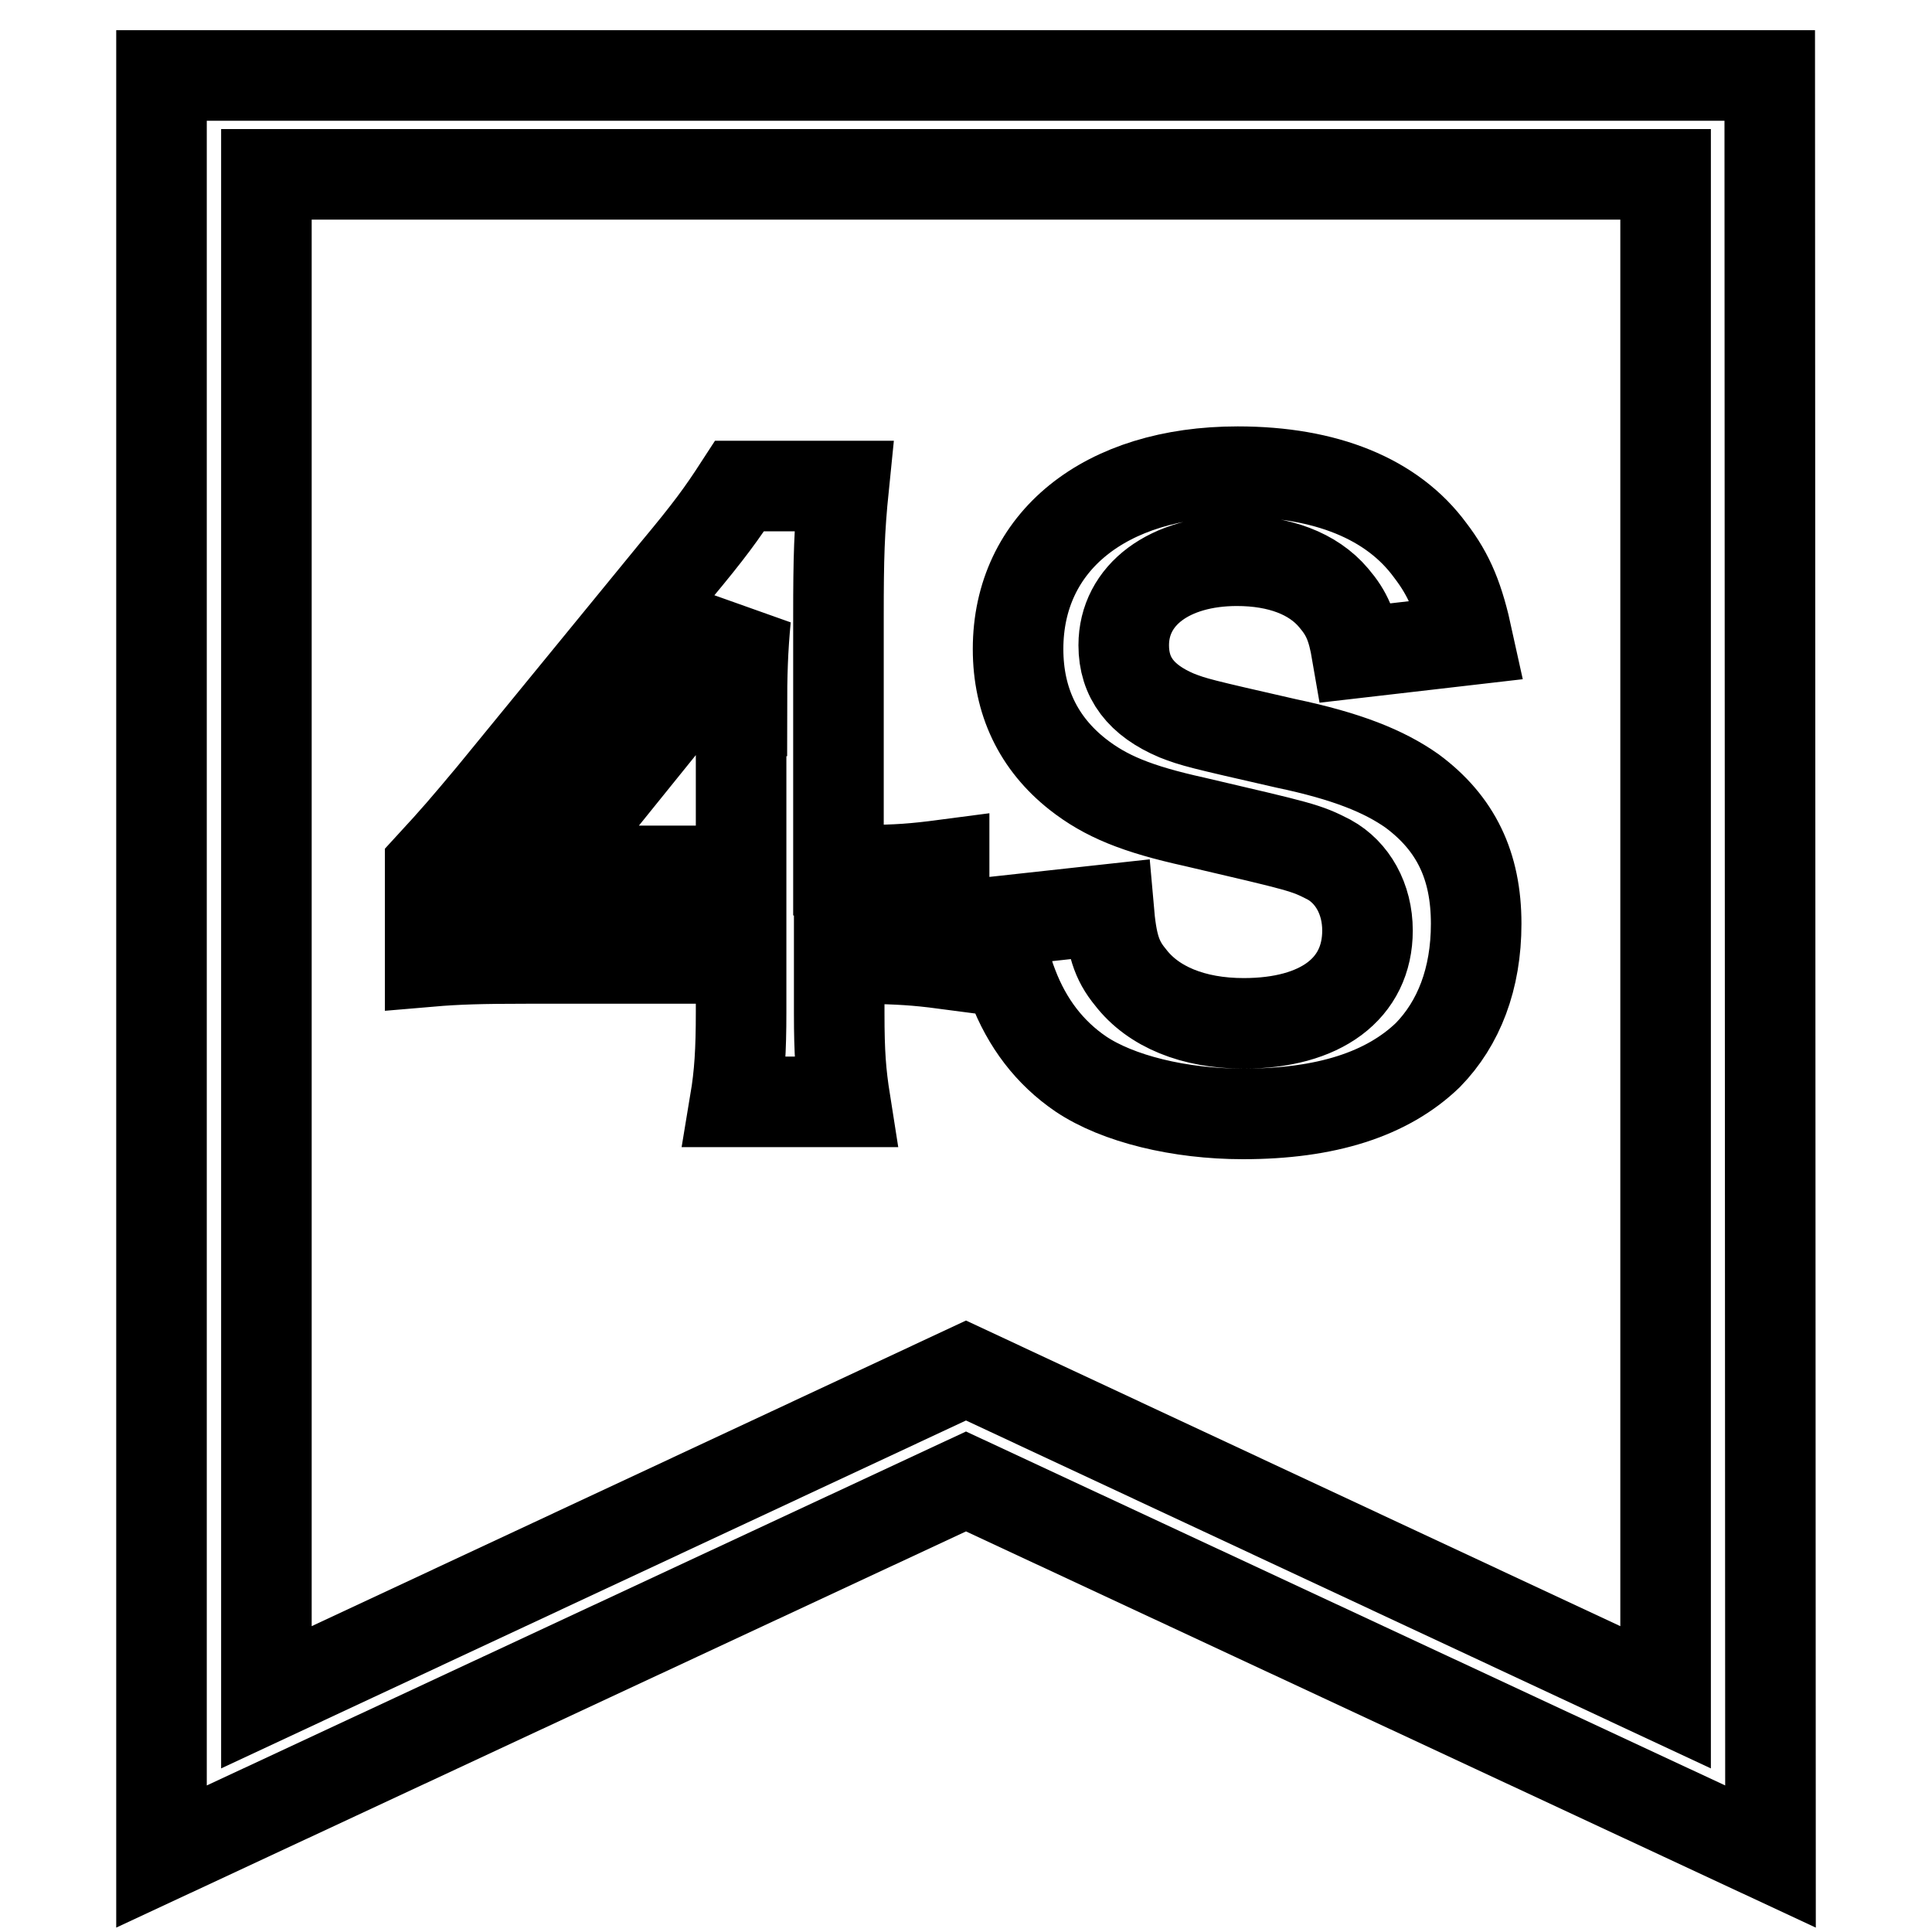
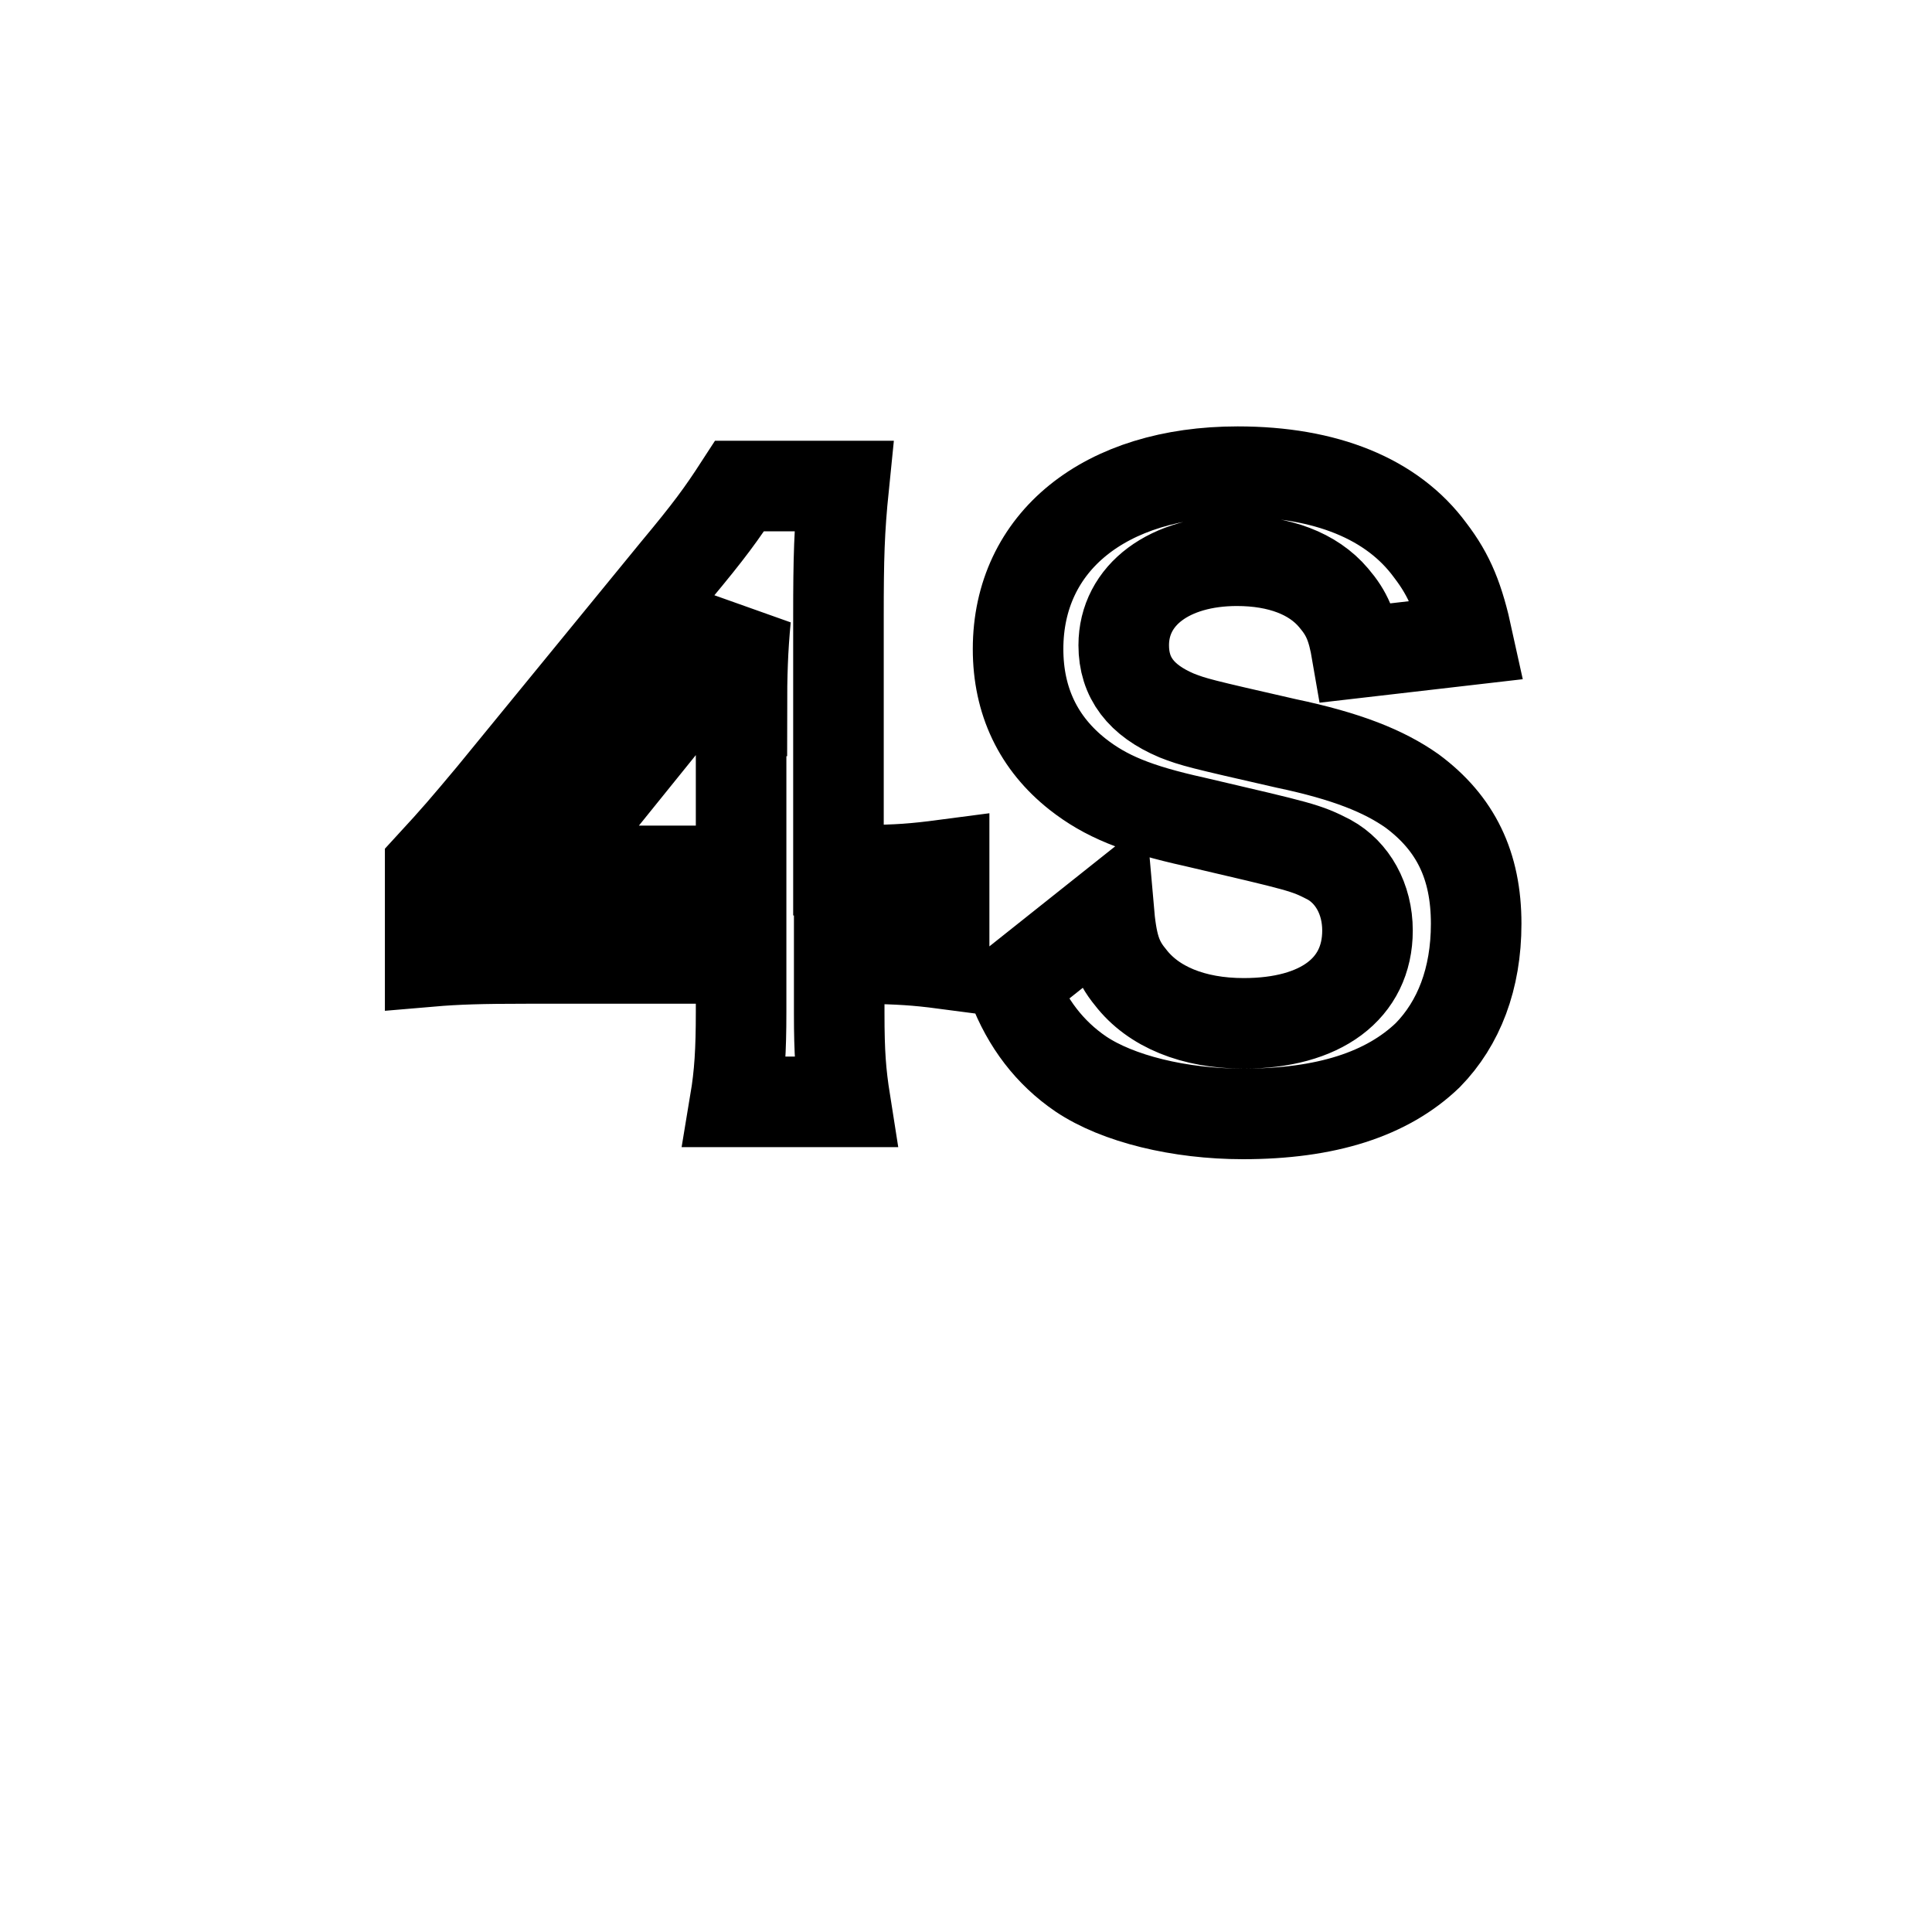
<svg xmlns="http://www.w3.org/2000/svg" version="1.1" x="0px" y="0px" viewBox="0 0 256 256" enable-background="new 0 0 256 256" xml:space="preserve">
  <g>
-     <path stroke-width="12" fill-opacity="0" stroke="#000000" d="M234.6,246L128,196.3L21.4,246V10h213.1L234.6,246z M128,181.6l92.7,43.3V23.1H35.3v201.8L128,181.6z" />
-     <path stroke-width="12" fill-opacity="0" stroke="#000000" d="M125.1,127.7c-3.8-0.5-5.9-0.6-10.2-0.7h-3.7v7.3c0,5.2,0.2,7.9,0.8,11.7H97.4c0.6-3.6,0.8-6.8,0.8-11.9 V127H69.8c-6.1,0-9.3,0.1-12.8,0.4v-12.6c3.5-3.8,4.6-5.1,8.2-9.4l24.3-29.7c4.5-5.4,6.1-7.6,8.5-11.3h13.8 c-0.6,5.9-0.7,9.5-0.7,17.3v33.6h3.6c4.1,0,6.6-0.2,10.4-0.7V127.7z M98.3,94.2c0-4.8,0.1-8.1,0.5-12.3c-2,3-3.3,4.6-7,9.1 l-19.7,24.4h26.1V94.2z M146.9,120.5c0.4,4.6,1,6.7,2.9,9c3,3.9,8.3,6.1,15,6.1c10.2,0,16.4-4.6,16.4-12.3c0-4.2-2-7.7-5.1-9.4 c-3.1-1.6-3.7-1.7-17.8-5c-7.7-1.7-11.8-3.4-15.5-6.3c-5.2-4.1-7.9-9.7-7.9-16.6c0-14.2,11.5-23.5,29.1-23.5 c11.7,0,20.5,3.6,25.5,10.4c2.6,3.4,3.8,6.4,5,11.9l-14.7,1.7c-0.6-3.5-1.3-5.2-3.1-7.3c-2.7-3.2-7.2-4.9-12.8-4.9 c-8.9,0-15,4.5-15,11.2c0,4.3,2.3,7.3,7,9.3c2.3,0.9,3.1,1.1,14.5,3.7c8.1,1.7,13,3.7,16.7,6.3c5.8,4.3,8.5,9.9,8.5,17.6 c0,7.3-2.3,13.2-6.4,17.4c-5.4,5.2-13.5,7.8-24.5,7.8c-8.4,0-16.6-2-21.5-5.3c-4.1-2.8-7.1-6.7-9-11.7c-0.9-2.3-1.3-4.3-1.9-8.5 L146.9,120.5L146.9,120.5z" />
+     <path stroke-width="12" fill-opacity="0" stroke="#000000" d="M125.1,127.7c-3.8-0.5-5.9-0.6-10.2-0.7h-3.7v7.3c0,5.2,0.2,7.9,0.8,11.7H97.4c0.6-3.6,0.8-6.8,0.8-11.9 V127H69.8c-6.1,0-9.3,0.1-12.8,0.4v-12.6c3.5-3.8,4.6-5.1,8.2-9.4l24.3-29.7c4.5-5.4,6.1-7.6,8.5-11.3h13.8 c-0.6,5.9-0.7,9.5-0.7,17.3v33.6h3.6c4.1,0,6.6-0.2,10.4-0.7V127.7z M98.3,94.2c0-4.8,0.1-8.1,0.5-12.3c-2,3-3.3,4.6-7,9.1 l-19.7,24.4h26.1V94.2z M146.9,120.5c0.4,4.6,1,6.7,2.9,9c3,3.9,8.3,6.1,15,6.1c10.2,0,16.4-4.6,16.4-12.3c0-4.2-2-7.7-5.1-9.4 c-3.1-1.6-3.7-1.7-17.8-5c-7.7-1.7-11.8-3.4-15.5-6.3c-5.2-4.1-7.9-9.7-7.9-16.6c0-14.2,11.5-23.5,29.1-23.5 c11.7,0,20.5,3.6,25.5,10.4c2.6,3.4,3.8,6.4,5,11.9l-14.7,1.7c-0.6-3.5-1.3-5.2-3.1-7.3c-2.7-3.2-7.2-4.9-12.8-4.9 c-8.9,0-15,4.5-15,11.2c0,4.3,2.3,7.3,7,9.3c2.3,0.9,3.1,1.1,14.5,3.7c8.1,1.7,13,3.7,16.7,6.3c5.8,4.3,8.5,9.9,8.5,17.6 c0,7.3-2.3,13.2-6.4,17.4c-5.4,5.2-13.5,7.8-24.5,7.8c-8.4,0-16.6-2-21.5-5.3c-4.1-2.8-7.1-6.7-9-11.7L146.9,120.5L146.9,120.5z" />
  </g>
</svg>